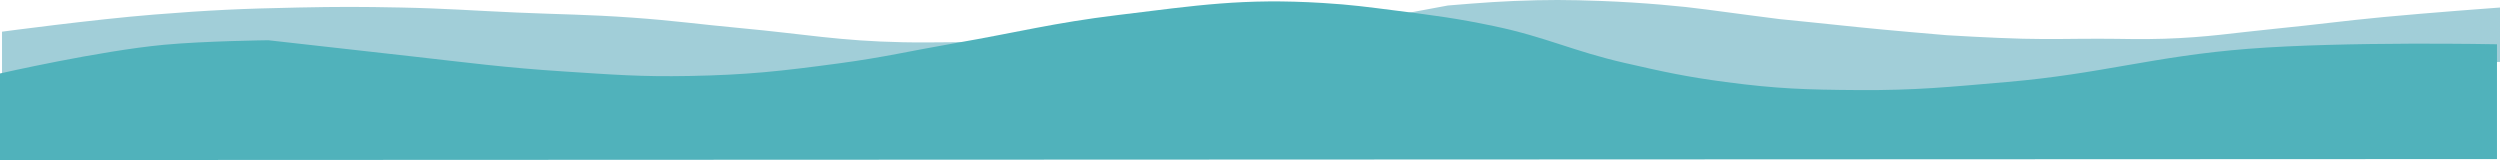
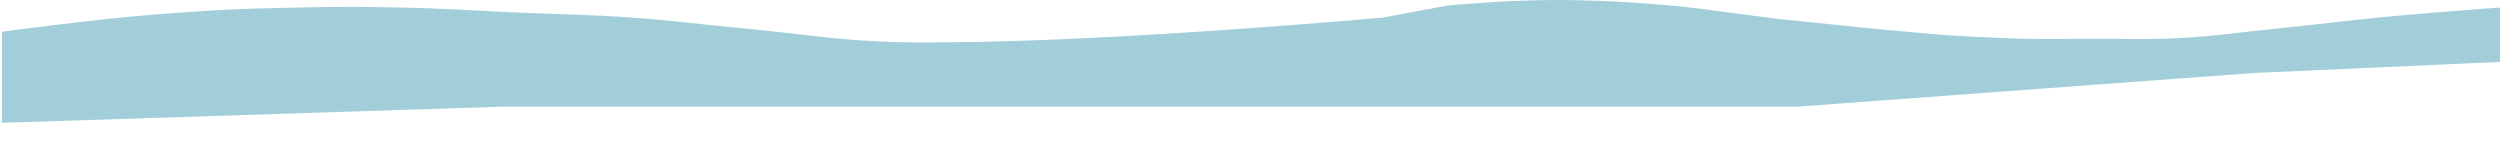
<svg xmlns="http://www.w3.org/2000/svg" width="2483" height="159" viewBox="0 0 2483 159" fill="none">
  <path d="M2 31.467V74.467V121.967L497.5 105.967H1243H1784.5L2239 72.467L2483 61.467V7.467C2483 7.467 2412.25 12.648 2367 16.967C2325.36 20.942 2302.13 24.33 2260.5 28.467C2217.38 32.752 2193.3 37.016 2150 38.467C2124.44 39.324 2110.08 38.467 2084.5 38.467C2055.02 38.467 2038.48 39.15 2009 38.467C1979.49 37.784 1933.5 34.967 1933.5 34.967C1933.5 34.967 1870.33 29.634 1845.5 26.967C1820.67 24.3 1767.5 18.967 1767.5 18.967C1767.5 18.967 1718 12.634 1695 9.467C1672 6.3 1631.42 2.474 1590.5 0.967C1556.55 -0.283 1537.45 -0.361 1503.5 0.967C1477.88 1.969 1438 5.467 1438 5.467L1373.5 17.467C1373.5 17.467 1111.7 41.035 943.5 41.967C925.341 42.068 915.156 42.319 897 41.967C833.9 40.745 798.842 33.8 736 27.967C693.612 24.033 669.963 20.477 627.5 17.467C583.049 14.317 558.02 14.407 513.5 12.467C468.395 10.502 443.139 8.382 398 7.467C358.175 6.659 335.825 6.657 296 7.467C240.1 8.605 208.735 10.023 153 14.467C93.846 19.184 2 31.467 2 31.467Z" fill="#A1CED8" />
-   <path d="M0 72.967V158.967L2480 157.967V43.967C2480 43.967 2329.18 40.949 2233 48.467C2138.68 55.84 2087.26 73.396 1993 81.467C1935.52 86.388 1903.19 89.846 1845.5 89.467C1794.05 89.129 1765 88.226 1714 81.467C1674.4 76.219 1652.44 71.371 1613.5 62.467C1562.28 50.755 1535.42 36.76 1484 25.967C1447.01 18.203 1425.51 15.476 1388.79 10.821L1386 10.467C1357.95 6.909 1342.22 4.7 1314 2.967C1234.35 -1.925 1189.22 5.33 1110 14.967C1046.27 22.72 1011.26 31.994 948 42.967C903.086 50.758 878.179 56.902 833 62.967C775.319 70.71 742.688 74.387 684.5 75.467C635.856 76.37 608.551 74.102 560 70.967C500.864 67.149 464.65 62.215 409 55.967L266.5 39.967C266.5 39.967 203.281 40.696 163 44.467C98.66 50.49 0 72.967 0 72.967Z" fill="#50B2BB" />
</svg>